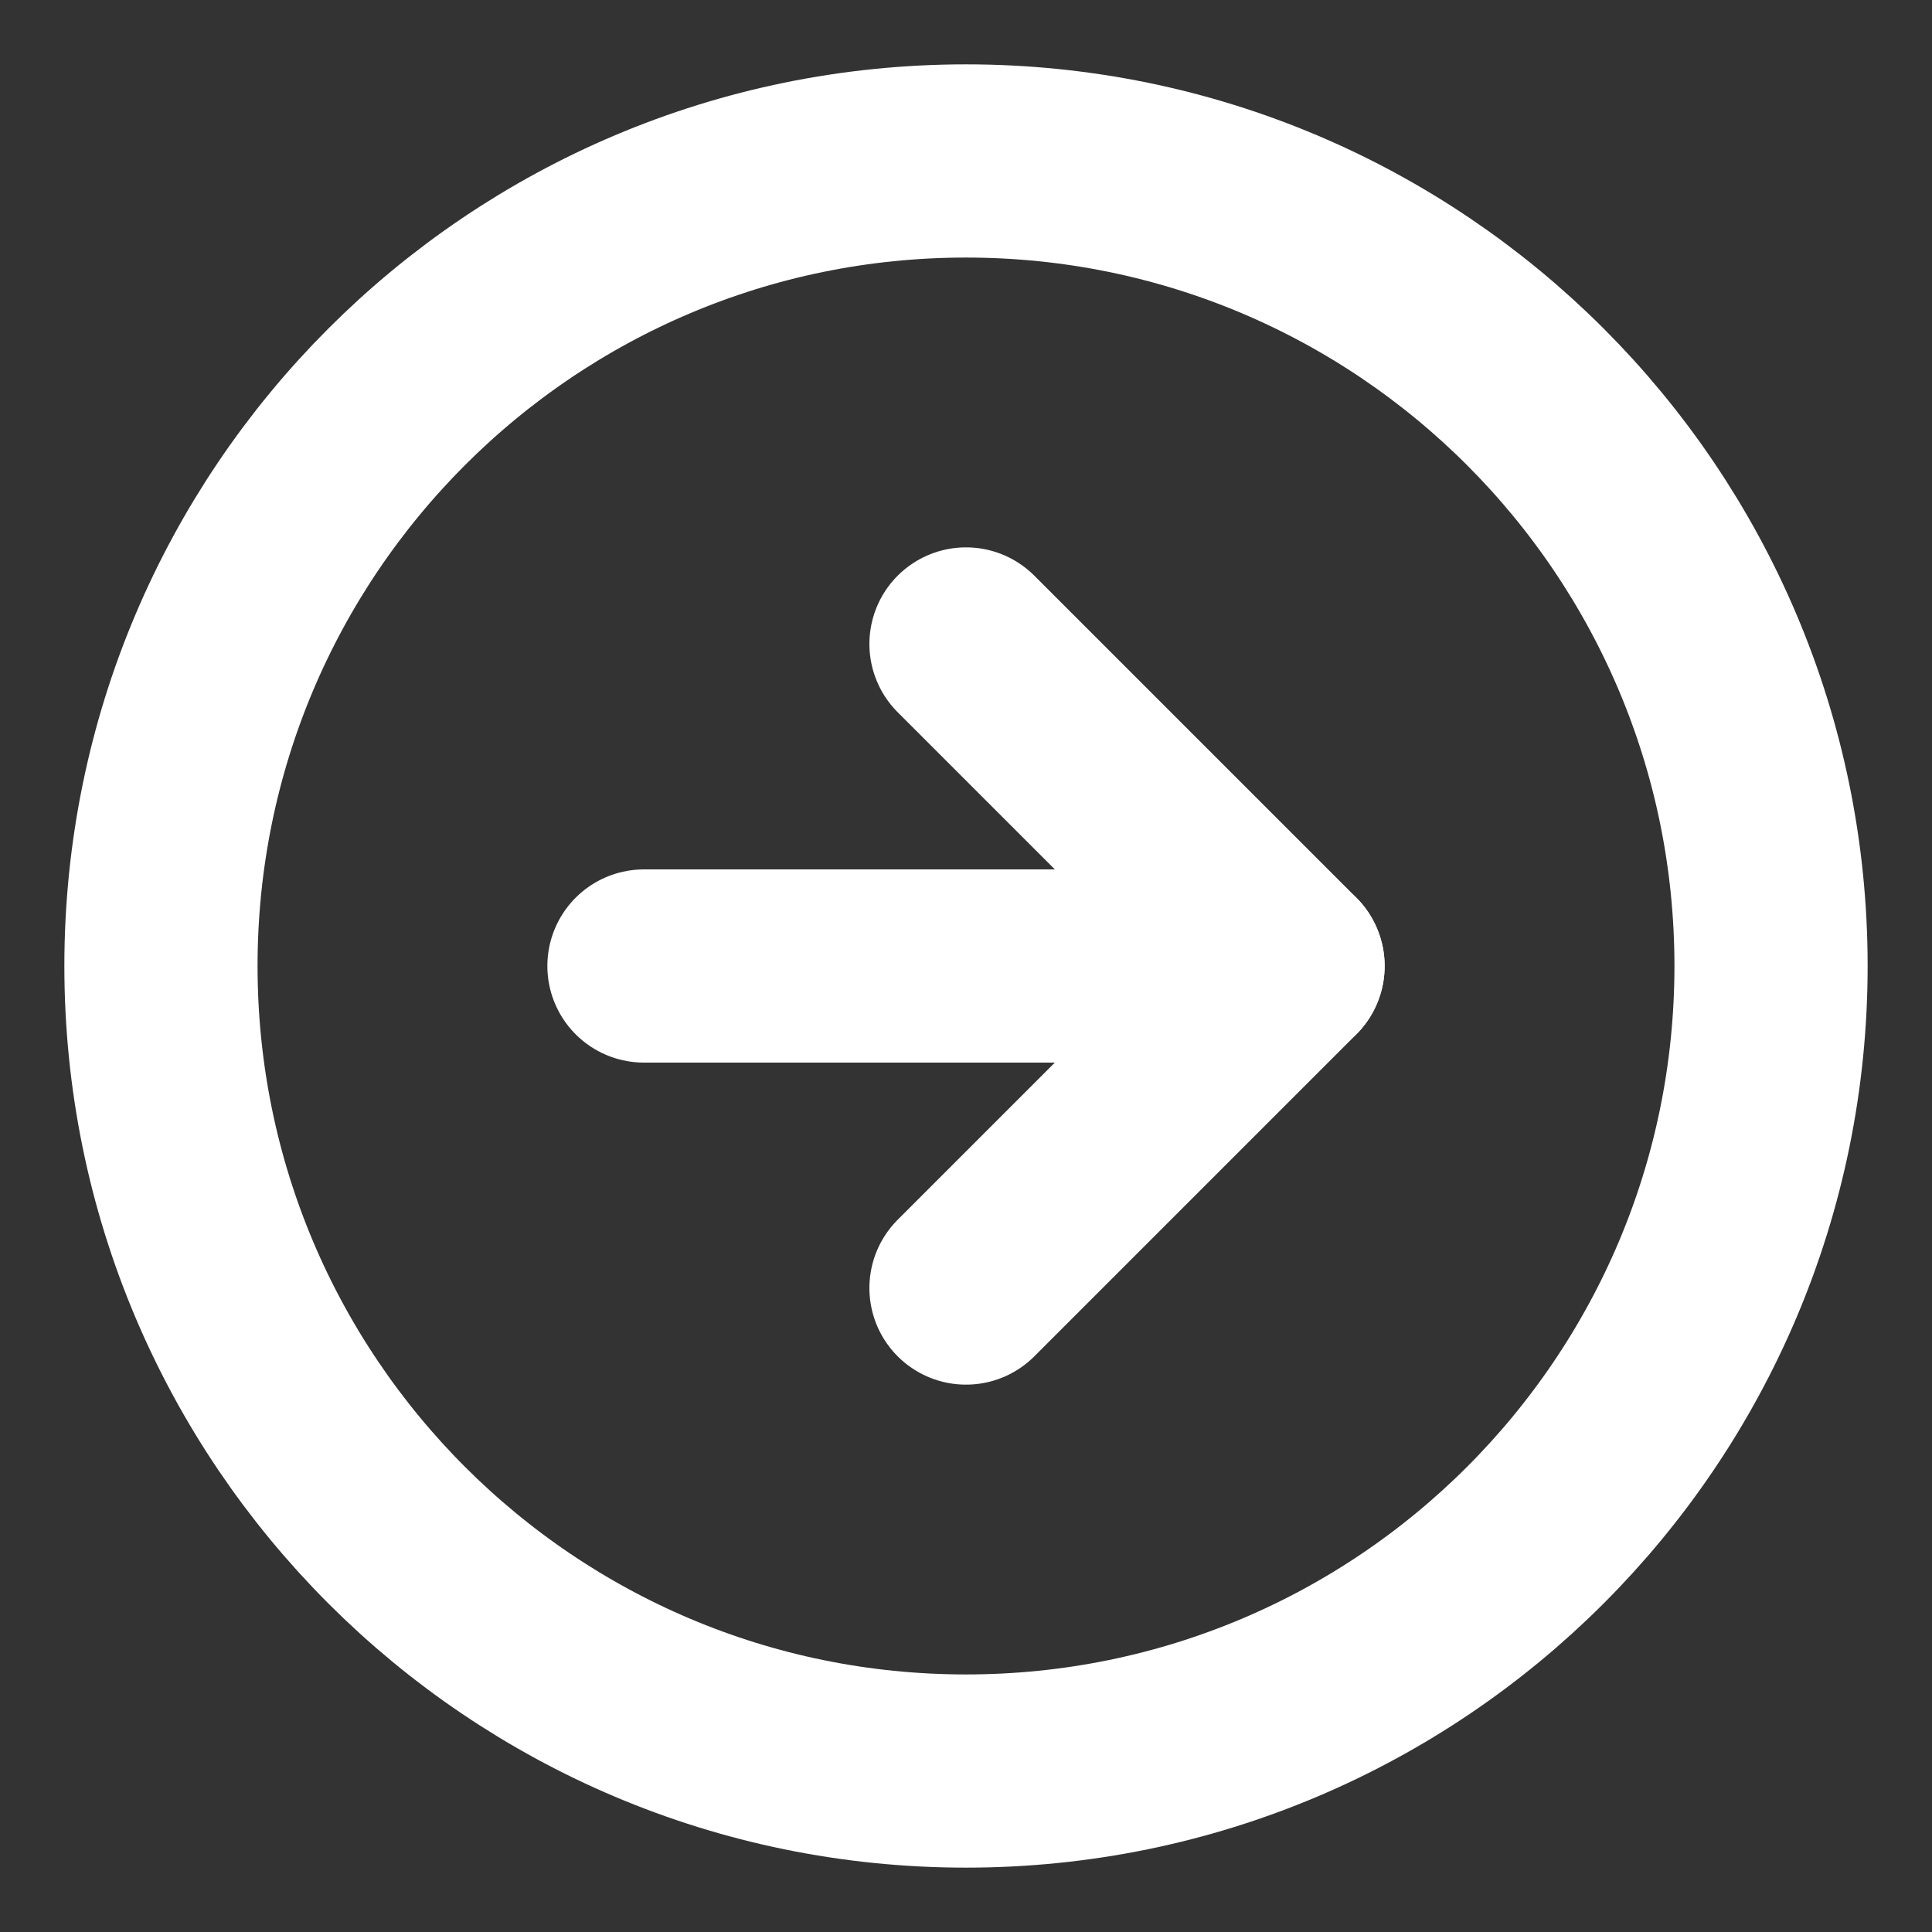
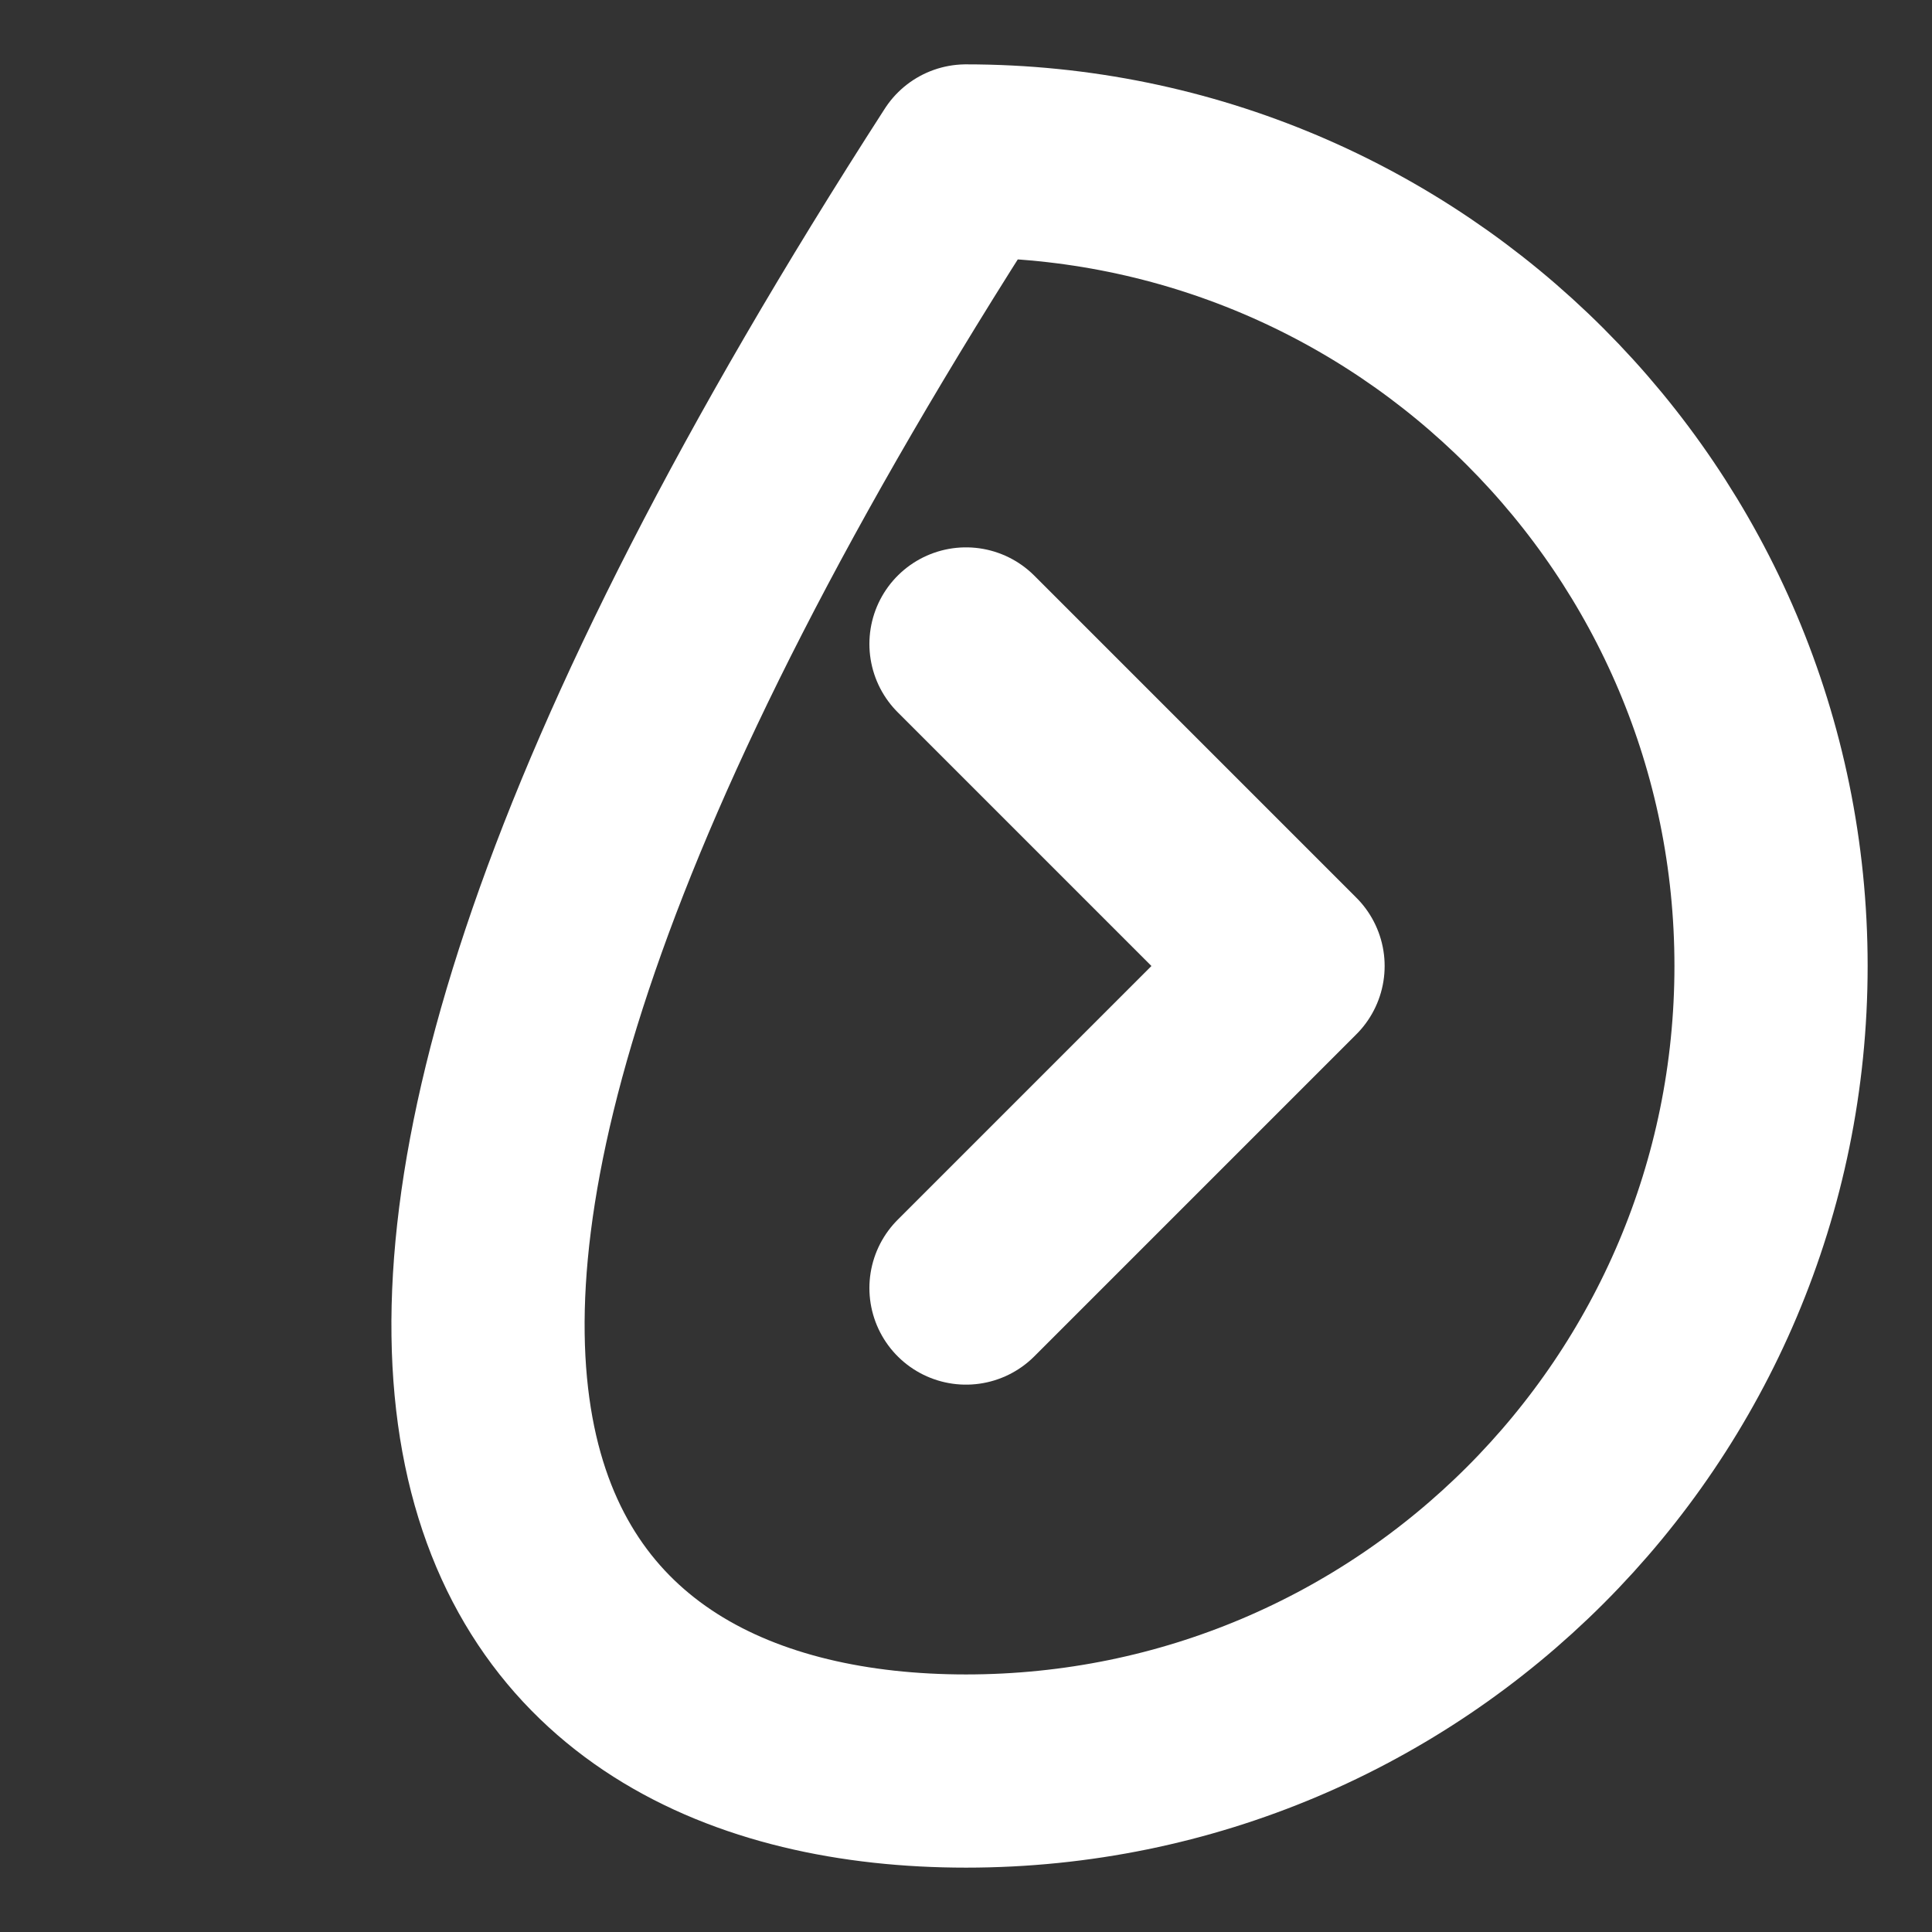
<svg xmlns="http://www.w3.org/2000/svg" width="16" height="16" viewBox="0 0 16 16" fill="none">
  <rect x="0" y="0" width="16" height="16" fill="#333333" stroke="none" />
-   <path d="M8 14.667C11.682 14.667 14.667 11.682 14.667 8C14.667 4.318 11.682 1.333 8 1.333C4.318 1.333 1.333 4.318 1.333 8C1.333 11.682 4.318 14.667 8 14.667Z" stroke="white" stroke-width="1.6" stroke-linecap="round" stroke-linejoin="round" />
+   <path d="M8 14.667C11.682 14.667 14.667 11.682 14.667 8C14.667 4.318 11.682 1.333 8 1.333C1.333 11.682 4.318 14.667 8 14.667Z" stroke="white" stroke-width="1.6" stroke-linecap="round" stroke-linejoin="round" />
  <path d="M8 10.667L10.667 8L8 5.333" stroke="white" stroke-width="1.6" stroke-linecap="round" stroke-linejoin="round" />
-   <path d="M5.333 8H10.667" stroke="white" stroke-width="1.6" stroke-linecap="round" stroke-linejoin="round" />
</svg>